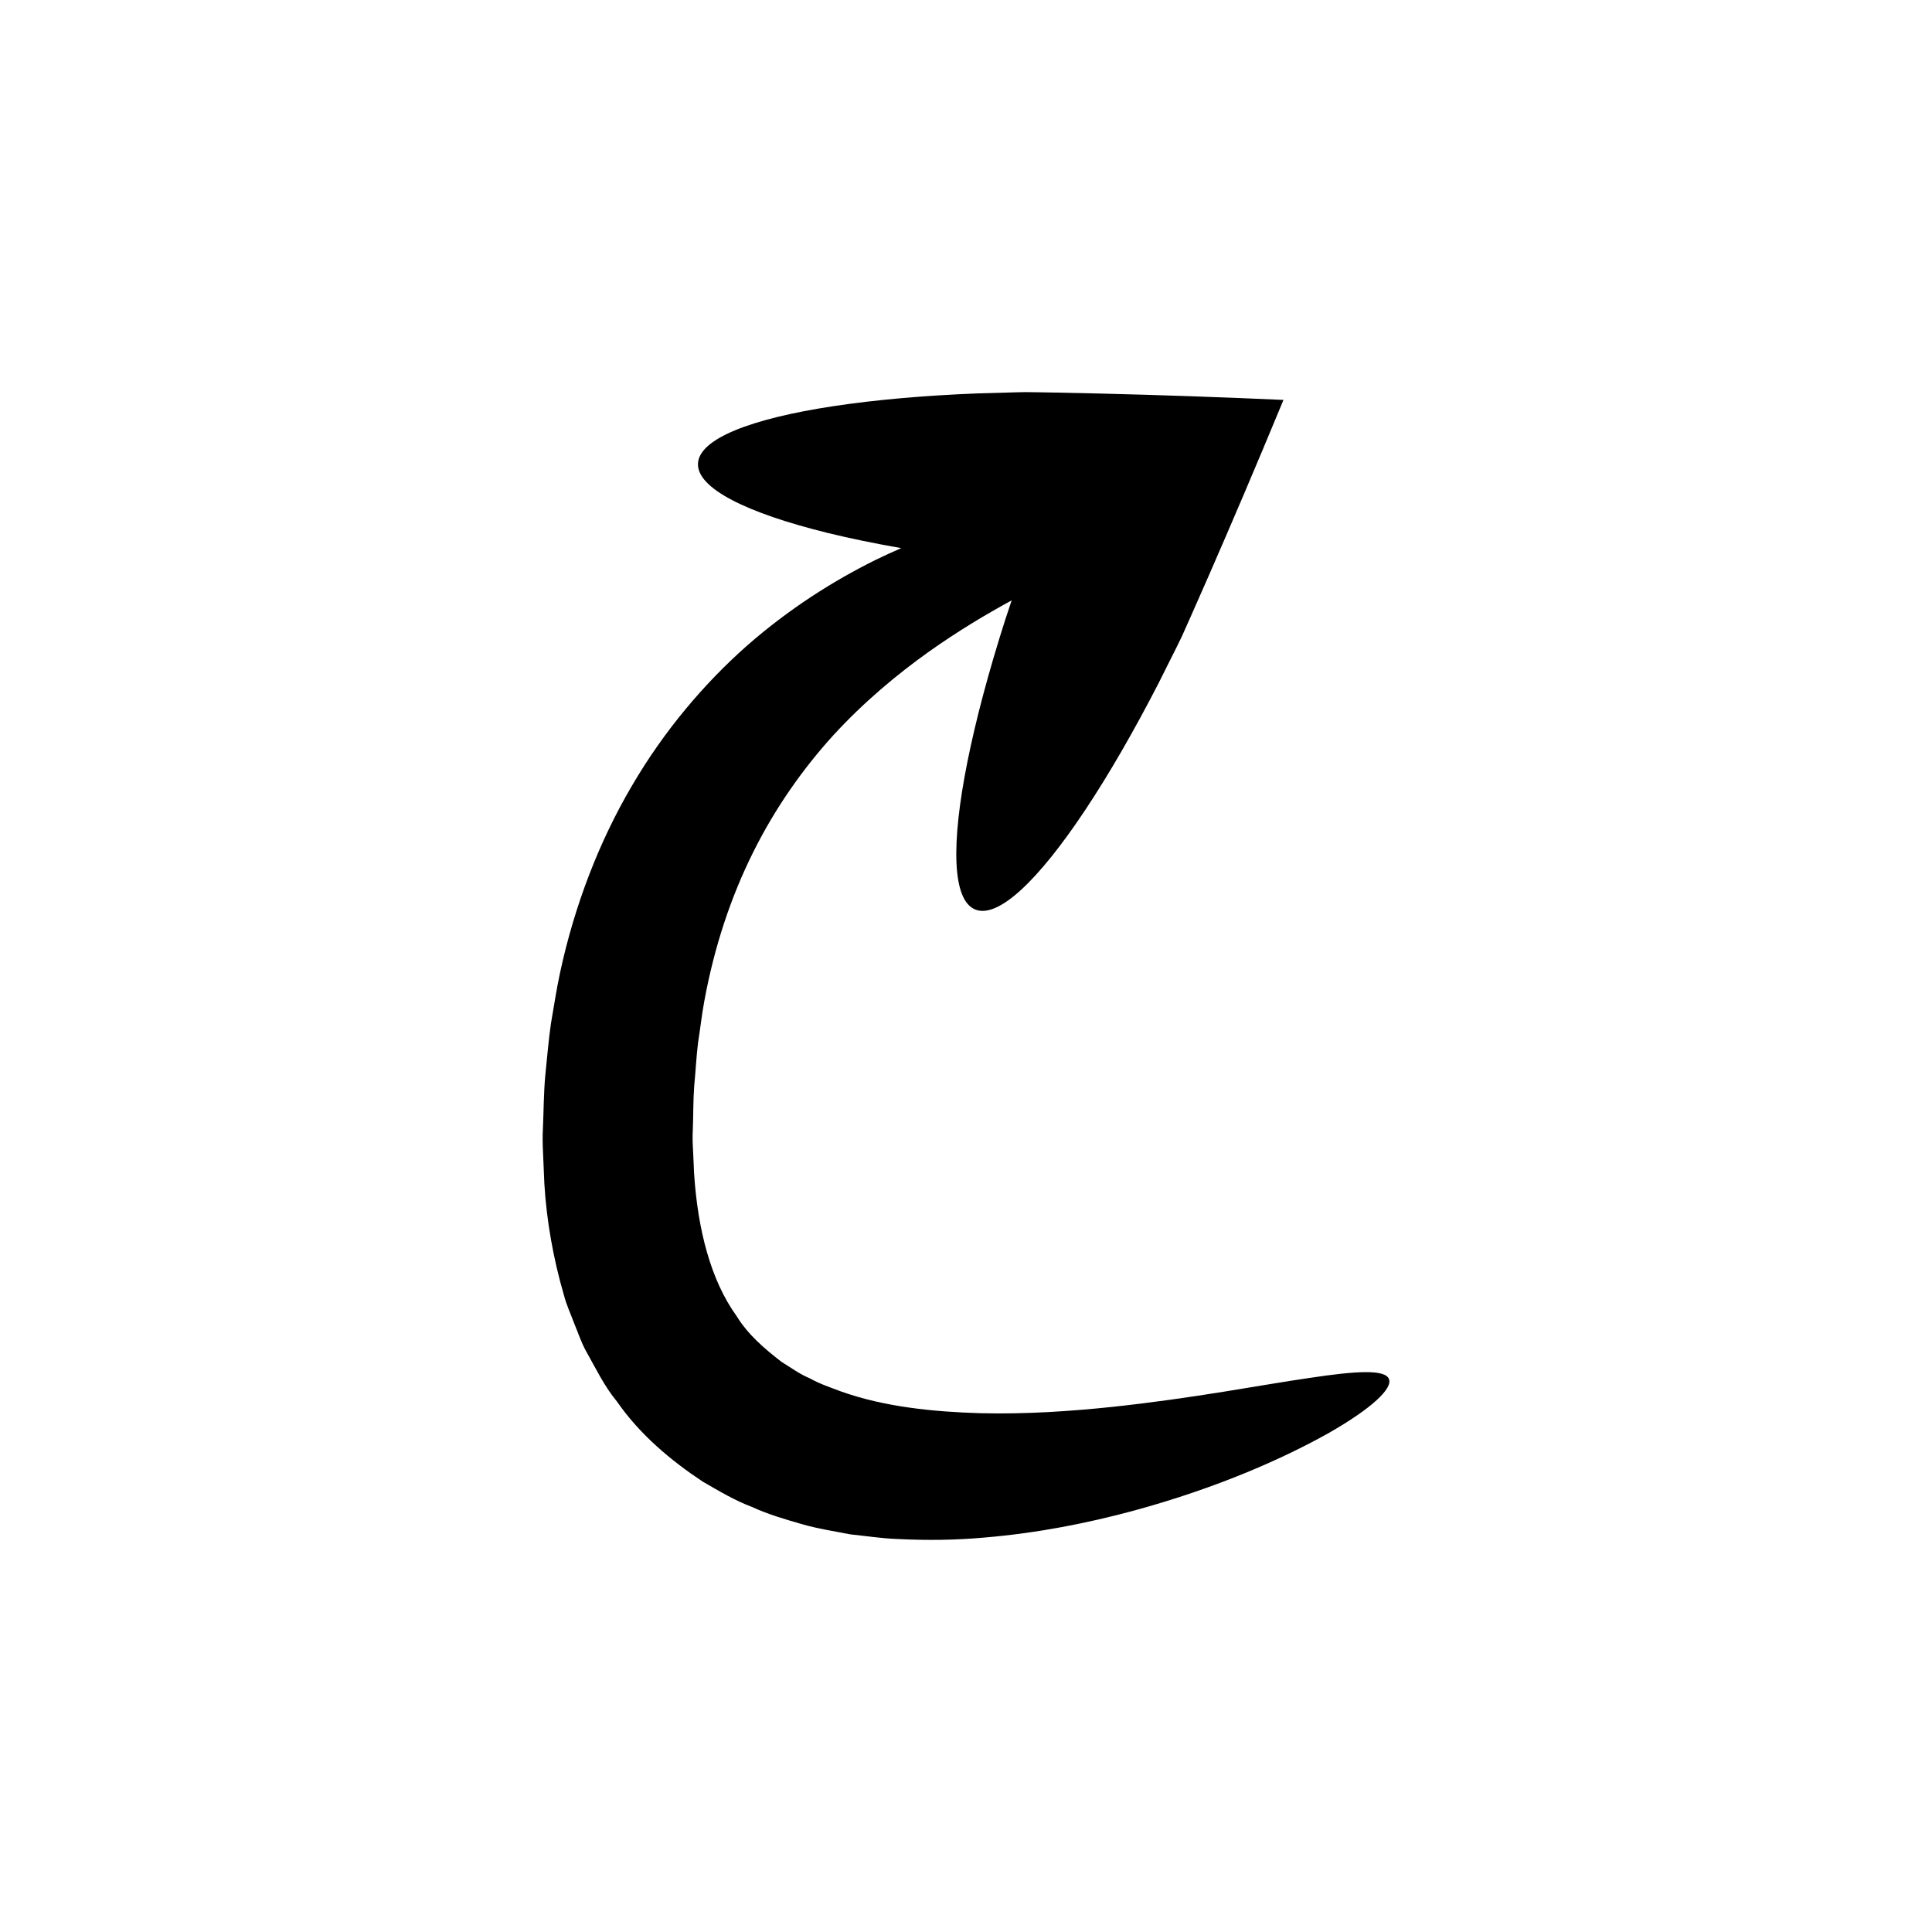
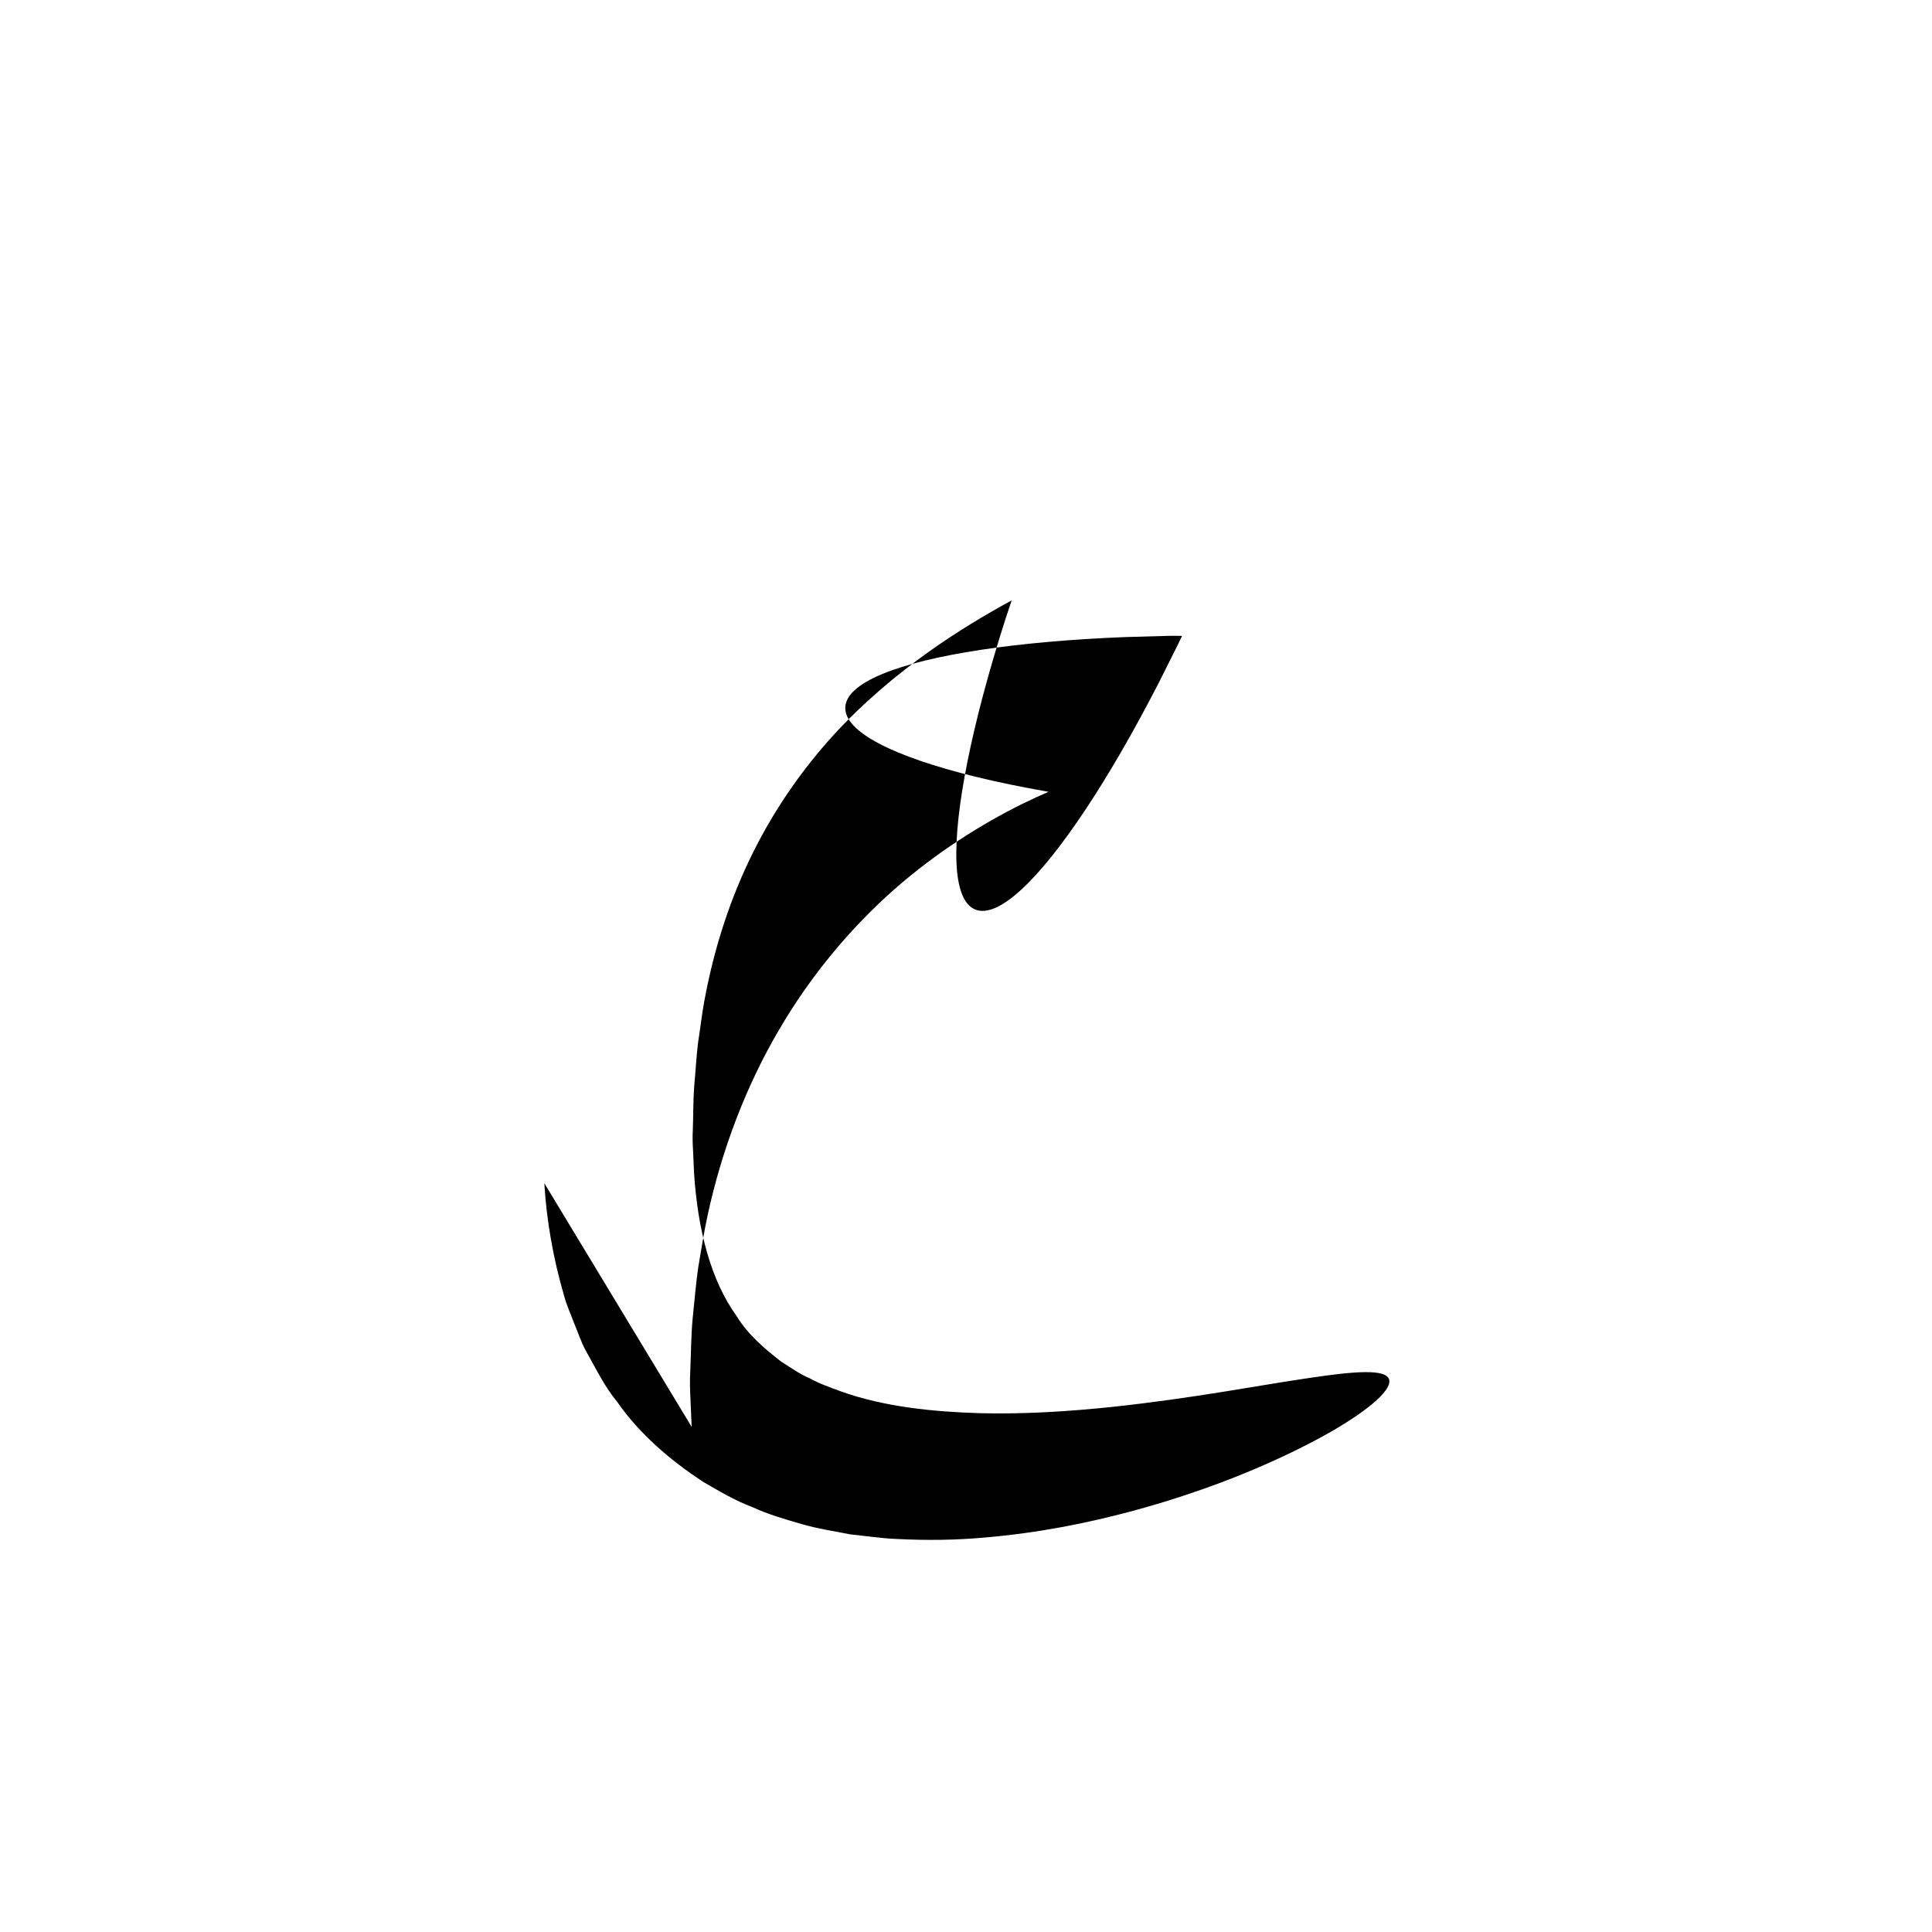
<svg xmlns="http://www.w3.org/2000/svg" fill="#000000" width="800px" height="800px" version="1.1" viewBox="144 144 512 512">
-   <path d="m288.25 457.56c0.59 9.898 2.352 19.941 5.238 29.812 0.633 2.461 1.785 4.91 2.68 7.34 1.023 2.418 1.789 4.867 3.062 7.203 2.625 4.641 4.856 9.383 8.289 13.531 6.059 8.746 14.348 15.668 22.715 21.199 4.336 2.516 8.625 5.059 13.078 6.723 4.391 2.019 8.809 3.269 13.164 4.535 4.352 1.262 8.645 1.883 12.871 2.719 4.184 0.43 8.352 1.082 12.363 1.223 8.055 0.414 15.75 0.289 23.023-0.367 14.574-1.219 27.605-3.902 39.191-6.996 23.164-6.262 40.594-14.223 52.145-20.688 11.516-6.57 17.09-11.875 16-14.387-1.094-2.523-8.488-2.141-21.105-0.23-12.613 1.809-30.504 5.356-52.289 7.672-10.867 1.137-22.715 1.961-35.023 1.66-12.223-0.371-25.172-1.641-36.695-5.731-2.832-1.07-5.75-2.039-8.309-3.484-2.789-1.16-5.09-2.887-7.562-4.402-4.516-3.5-8.852-7.176-11.93-12.191-6.781-9.406-10.266-22.832-11.223-37.812l-0.25-5.66c-0.117-1.863-0.199-3.75-0.086-5.75 0.156-3.918 0.082-7.856 0.375-11.688 0.367-3.812 0.551-7.644 1.004-11.375 0.586-3.691 0.988-7.41 1.652-11.012 2.629-14.426 7.059-27.715 12.953-39.523 5.879-11.82 13.207-22.164 21.246-31.016 8.086-8.812 16.852-16.117 25.422-22.223 7.598-5.383 14.973-9.789 21.848-13.535-0.57 1.719-1.152 3.477-1.711 5.156-4.426 13.852-7.801 26.578-9.996 37.527-4.391 21.902-4.059 36.711 2.027 39.23 6.09 2.519 16.785-7.727 29.156-26.328 6.188-9.301 12.789-20.691 19.445-33.617 1.629-3.25 3.293-6.578 4.996-9.977l1.25-2.578c0.766-1.711 1.531-3.434 2.305-5.164 1.551-3.516 3.113-7.066 4.695-10.648 6.305-14.406 12.785-29.633 19.184-45.086 0.227-0.551 0.453-1.102 0.68-1.641-16.625-0.742-33.066-1.309-48.691-1.691-3.887-0.086-7.742-0.168-11.562-0.25-1.895-0.035-3.777-0.066-5.652-0.098l-2.449-0.027-1.418 0.023c-3.773 0.105-7.469 0.207-11.074 0.309-14.43 0.562-27.445 1.727-38.406 3.387-21.922 3.324-35.609 8.652-35.91 15.207-0.297 6.555 12.855 13.098 34.387 18.395 5.883 1.445 12.441 2.789 19.473 4.023-2.258 0.992-4.531 2.012-6.856 3.152-11.098 5.508-22.844 12.887-34.102 22.777-11.199 9.914-21.836 22.383-30.441 37.109-8.637 14.695-15.152 31.57-18.996 49.406-0.973 4.453-1.625 8.98-2.43 13.535-0.664 4.559-1.008 9.152-1.504 13.789-0.414 4.633-0.418 9.27-0.621 13.953-0.137 2.305-0.066 4.738 0.059 7.203 0.105 2.449 0.211 4.91 0.316 7.375z" fill-rule="evenodd" />
+   <path d="m288.25 457.56c0.59 9.898 2.352 19.941 5.238 29.812 0.633 2.461 1.785 4.91 2.68 7.34 1.023 2.418 1.789 4.867 3.062 7.203 2.625 4.641 4.856 9.383 8.289 13.531 6.059 8.746 14.348 15.668 22.715 21.199 4.336 2.516 8.625 5.059 13.078 6.723 4.391 2.019 8.809 3.269 13.164 4.535 4.352 1.262 8.645 1.883 12.871 2.719 4.184 0.43 8.352 1.082 12.363 1.223 8.055 0.414 15.75 0.289 23.023-0.367 14.574-1.219 27.605-3.902 39.191-6.996 23.164-6.262 40.594-14.223 52.145-20.688 11.516-6.57 17.09-11.875 16-14.387-1.094-2.523-8.488-2.141-21.105-0.23-12.613 1.809-30.504 5.356-52.289 7.672-10.867 1.137-22.715 1.961-35.023 1.66-12.223-0.371-25.172-1.641-36.695-5.731-2.832-1.07-5.75-2.039-8.309-3.484-2.789-1.16-5.09-2.887-7.562-4.402-4.516-3.5-8.852-7.176-11.93-12.191-6.781-9.406-10.266-22.832-11.223-37.812l-0.25-5.66c-0.117-1.863-0.199-3.75-0.086-5.75 0.156-3.918 0.082-7.856 0.375-11.688 0.367-3.812 0.551-7.644 1.004-11.375 0.586-3.691 0.988-7.41 1.652-11.012 2.629-14.426 7.059-27.715 12.953-39.523 5.879-11.82 13.207-22.164 21.246-31.016 8.086-8.812 16.852-16.117 25.422-22.223 7.598-5.383 14.973-9.789 21.848-13.535-0.57 1.719-1.152 3.477-1.711 5.156-4.426 13.852-7.801 26.578-9.996 37.527-4.391 21.902-4.059 36.711 2.027 39.23 6.09 2.519 16.785-7.727 29.156-26.328 6.188-9.301 12.789-20.691 19.445-33.617 1.629-3.25 3.293-6.578 4.996-9.977l1.25-2.578l-2.449-0.027-1.418 0.023c-3.773 0.105-7.469 0.207-11.074 0.309-14.43 0.562-27.445 1.727-38.406 3.387-21.922 3.324-35.609 8.652-35.91 15.207-0.297 6.555 12.855 13.098 34.387 18.395 5.883 1.445 12.441 2.789 19.473 4.023-2.258 0.992-4.531 2.012-6.856 3.152-11.098 5.508-22.844 12.887-34.102 22.777-11.199 9.914-21.836 22.383-30.441 37.109-8.637 14.695-15.152 31.57-18.996 49.406-0.973 4.453-1.625 8.98-2.43 13.535-0.664 4.559-1.008 9.152-1.504 13.789-0.414 4.633-0.418 9.27-0.621 13.953-0.137 2.305-0.066 4.738 0.059 7.203 0.105 2.449 0.211 4.91 0.316 7.375z" fill-rule="evenodd" />
</svg>